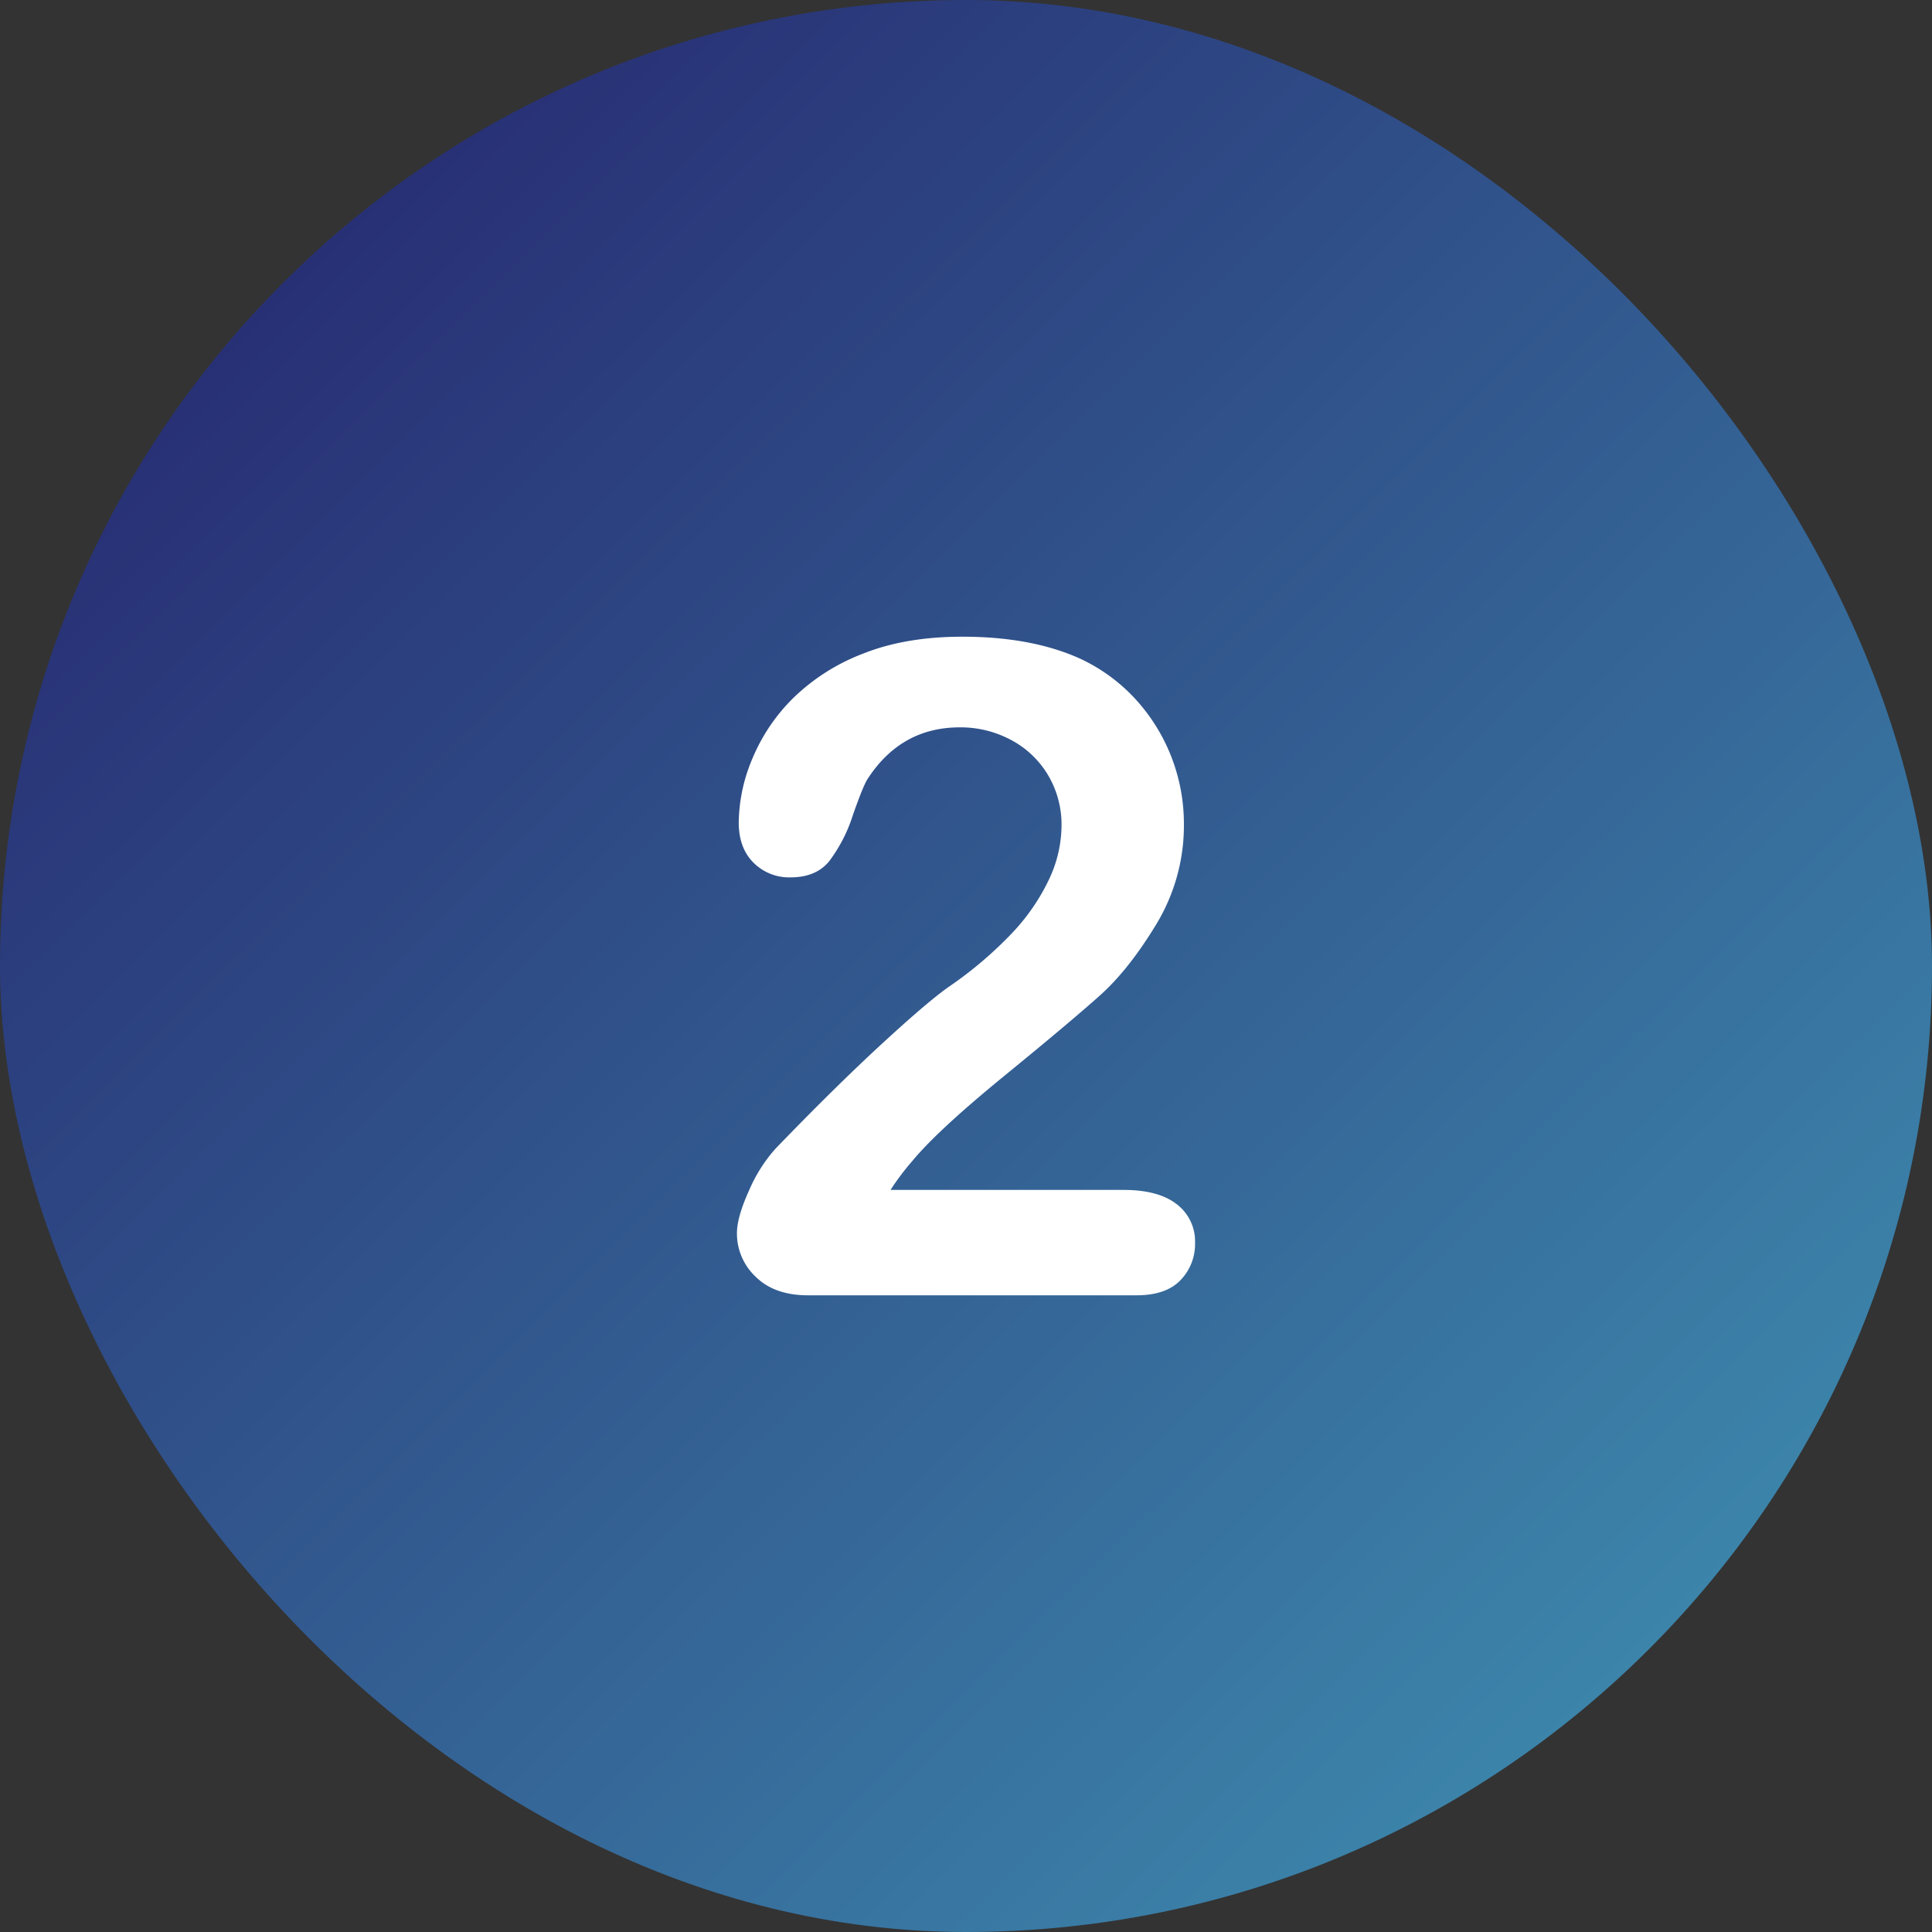
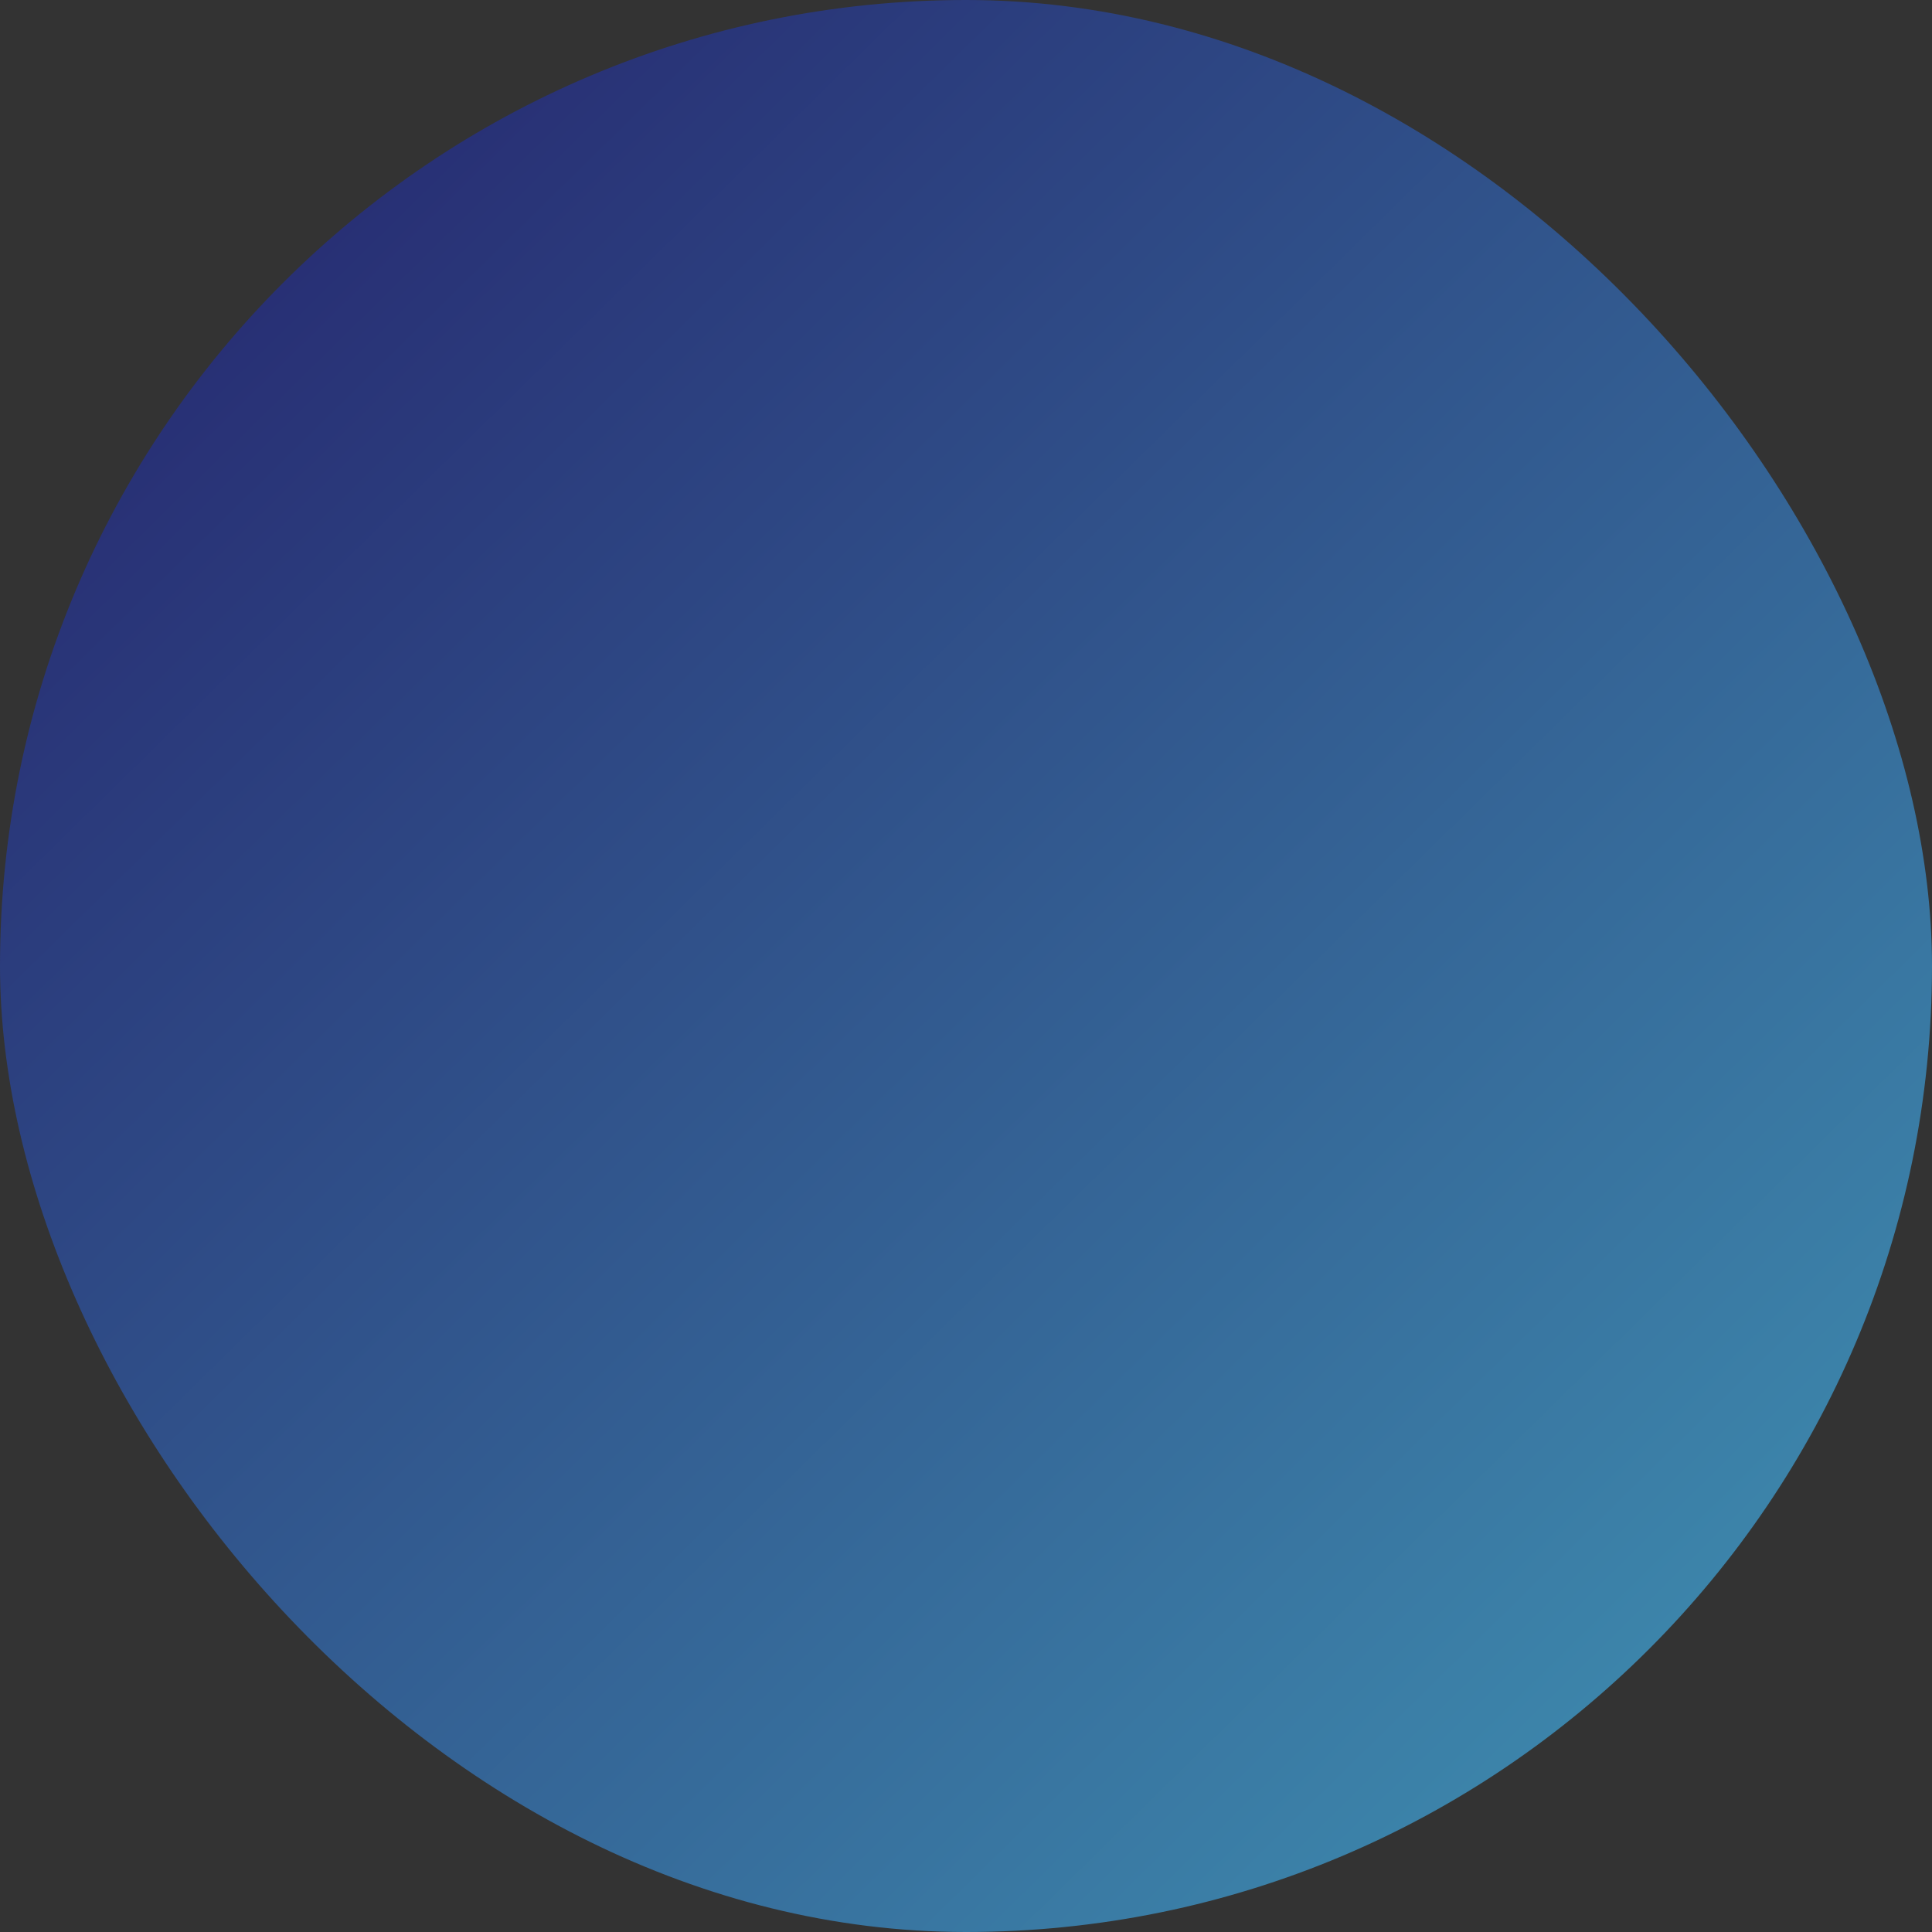
<svg xmlns="http://www.w3.org/2000/svg" height="512" viewBox="0 0 512 512" width="512">
  <rect x="0" y="0" width="512" height="512" fill="#333333" stroke="none" />
  <linearGradient id="linear-gradient" gradientUnits="userSpaceOnUse" x1="76.567" x2="435.433" y1="73.408" y2="438.592">
    <stop offset="0" stop-color="#283075" />
    <stop offset="1" stop-color="#3c84aa" />
  </linearGradient>
  <g id="Layer_2" data-name="Layer 2">
    <g id="Layer_1-2" data-name="Layer 1">
      <g id="_2" data-name="2">
        <g id="BG">
          <rect fill="url(#linear-gradient)" height="512" rx="256" width="512" />
        </g>
-         <path d="m236 315.341h61.766q9.23 0 14.081 3.787a12.364 12.364 0 0 1 4.852 10.294 13.686 13.686 0 0 1 -3.845 9.821q-3.848 4.024-11.656 4.023h-87.086q-8.874 0-13.844-4.91a15.7 15.7 0 0 1 -4.97-11.537q0-4.26 3.195-11.3a40.537 40.537 0 0 1 6.981-11.063q15.737-16.329 28.4-27.985t18.1-15.323a104.5 104.5 0 0 0 16.152-13.785 54.774 54.774 0 0 0 9.821-14.2 33.752 33.752 0 0 0 3.372-14.258 25.691 25.691 0 0 0 -3.609-13.548 25.023 25.023 0 0 0 -9.821-9.289 28.361 28.361 0 0 0 -13.549-3.313q-15.5 0-24.375 13.608-1.183 1.774-3.964 9.7a40.548 40.548 0 0 1 -6.271 12.188q-3.492 4.26-10.236 4.26a13.316 13.316 0 0 1 -9.821-3.905q-3.9-3.9-3.9-10.649a44.539 44.539 0 0 1 3.668-17.039 48.814 48.814 0 0 1 10.945-16.093 54.185 54.185 0 0 1 18.459-11.655q11.183-4.437 26.209-4.437 18.105 0 30.884 5.679a46.506 46.506 0 0 1 14.554 10.413 48.871 48.871 0 0 1 13.253 33.368 50.489 50.489 0 0 1 -7.277 26.683q-7.278 12.012-14.851 18.814t-25.38 21.358q-17.812 14.552-24.437 22.602a67.026 67.026 0 0 0 -5.8 7.691z" fill="#fff" />
      </g>
    </g>
  </g>
</svg>